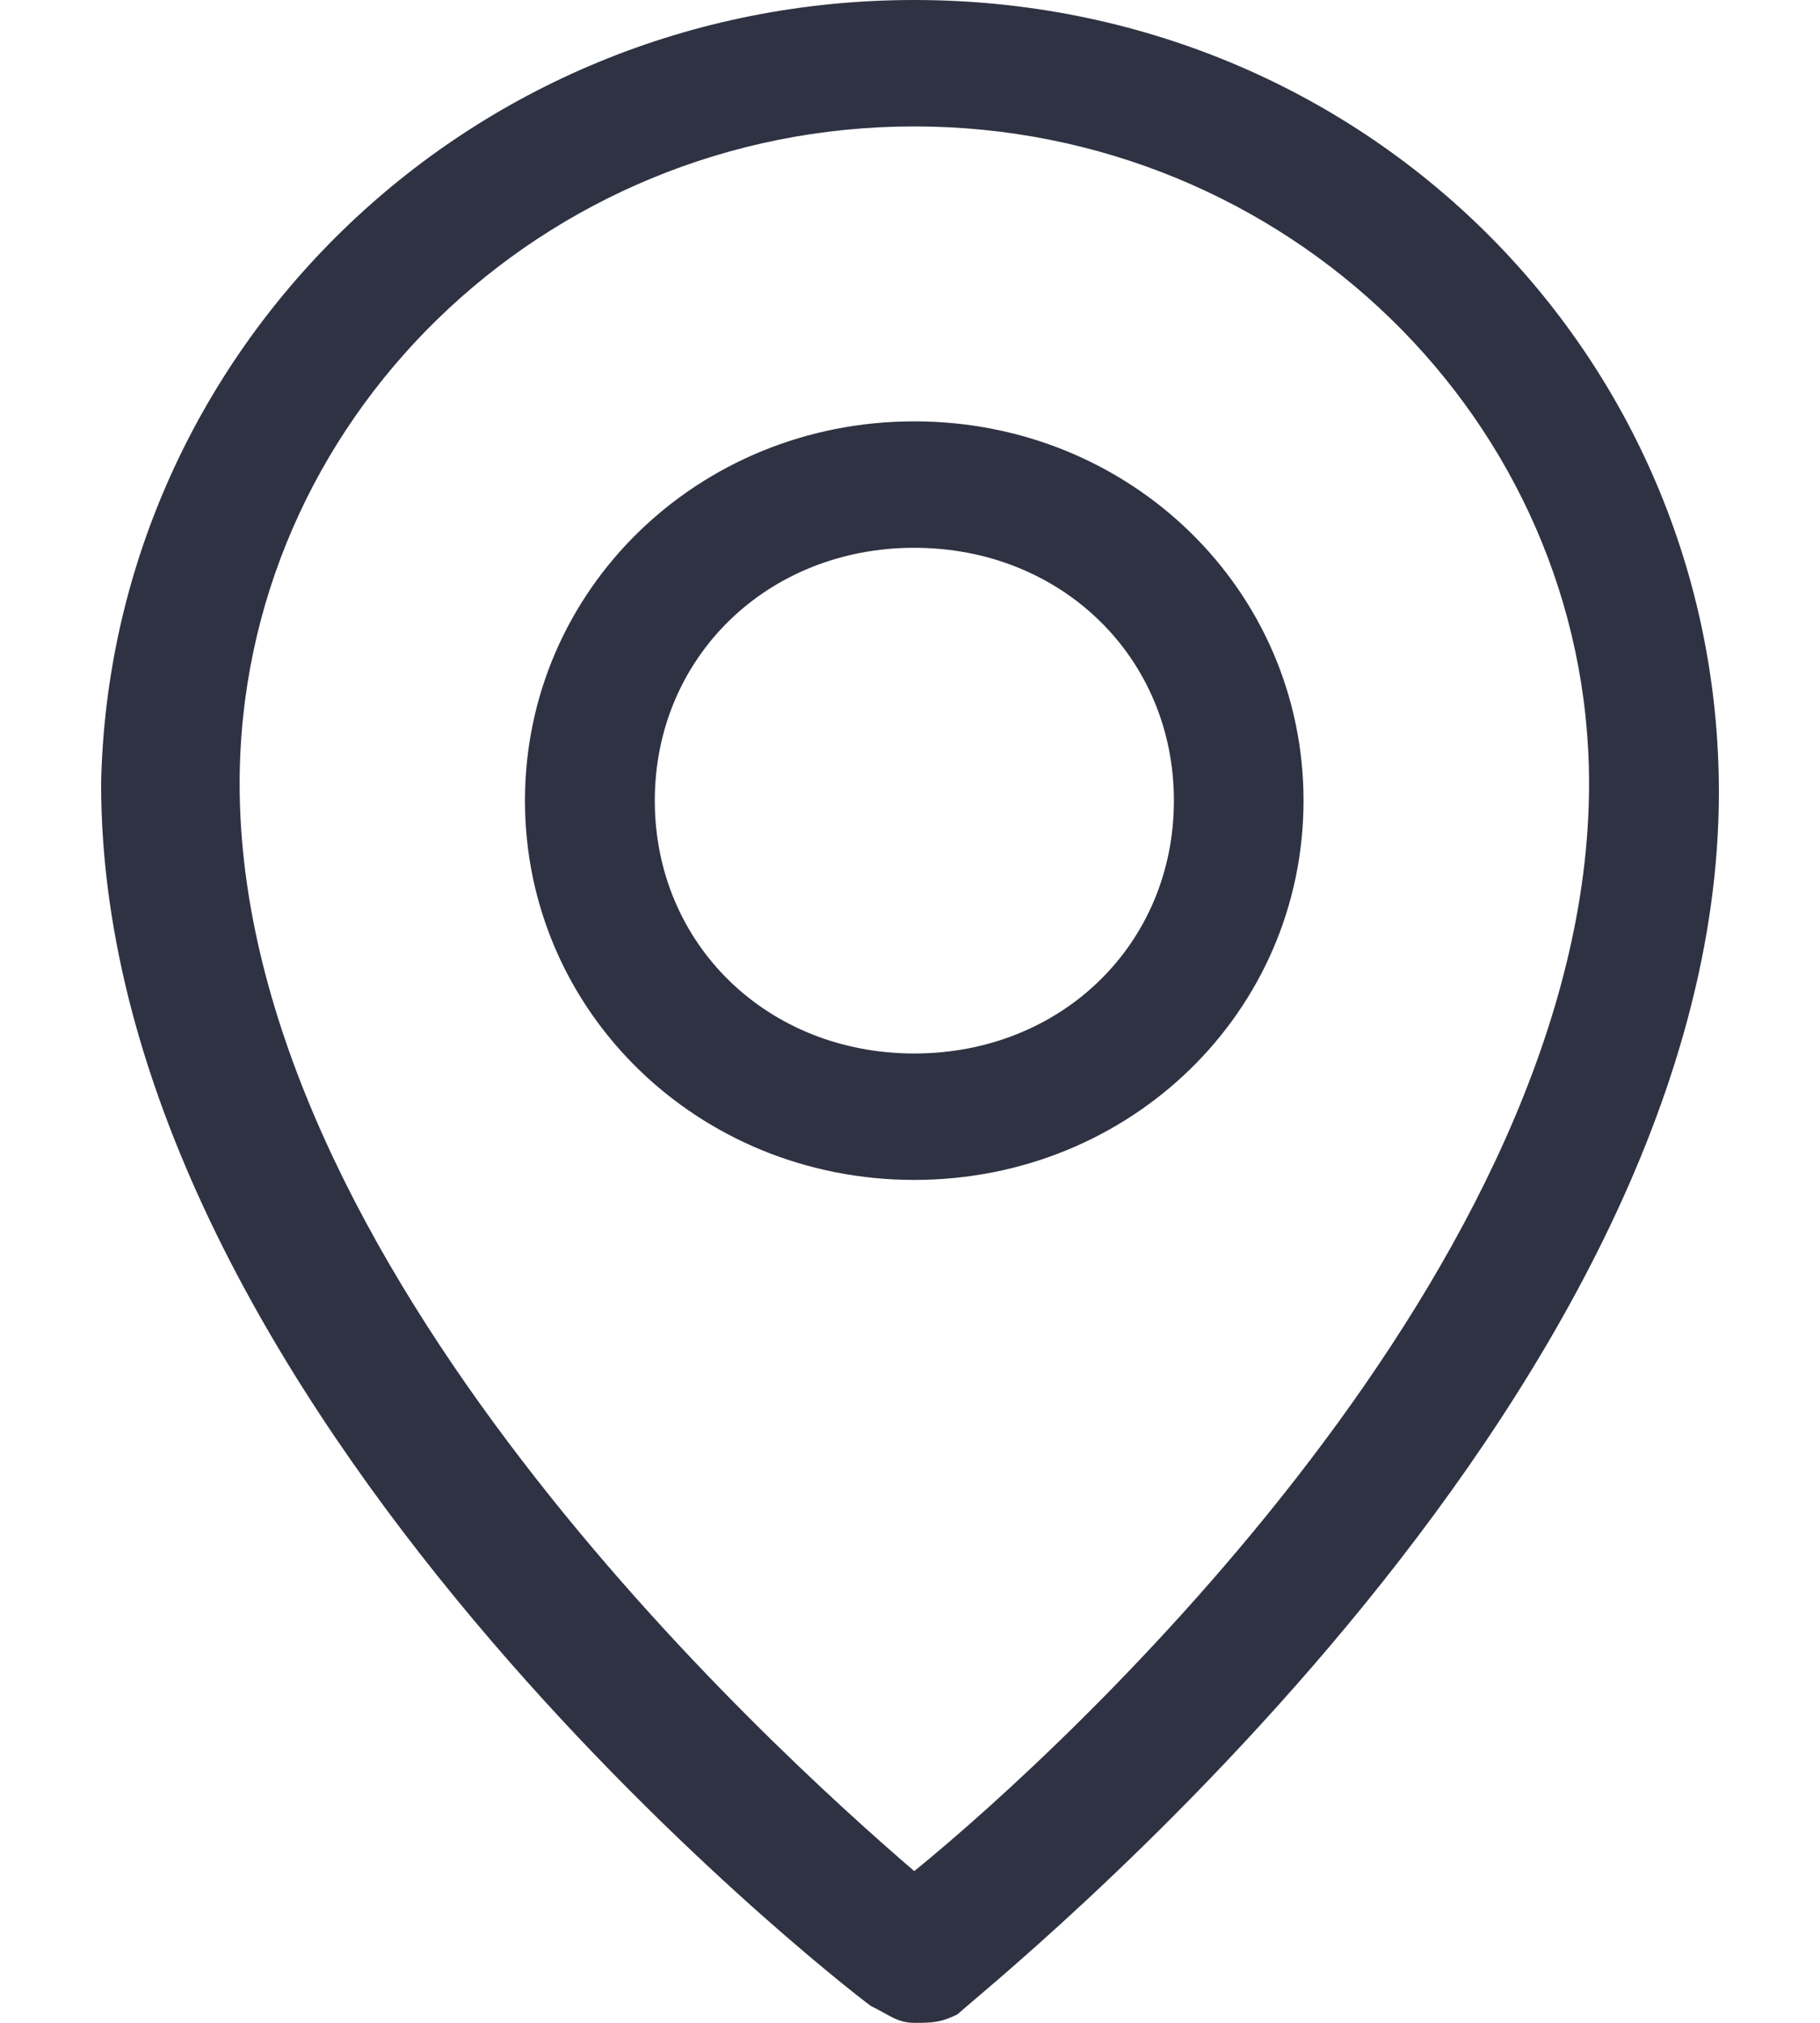
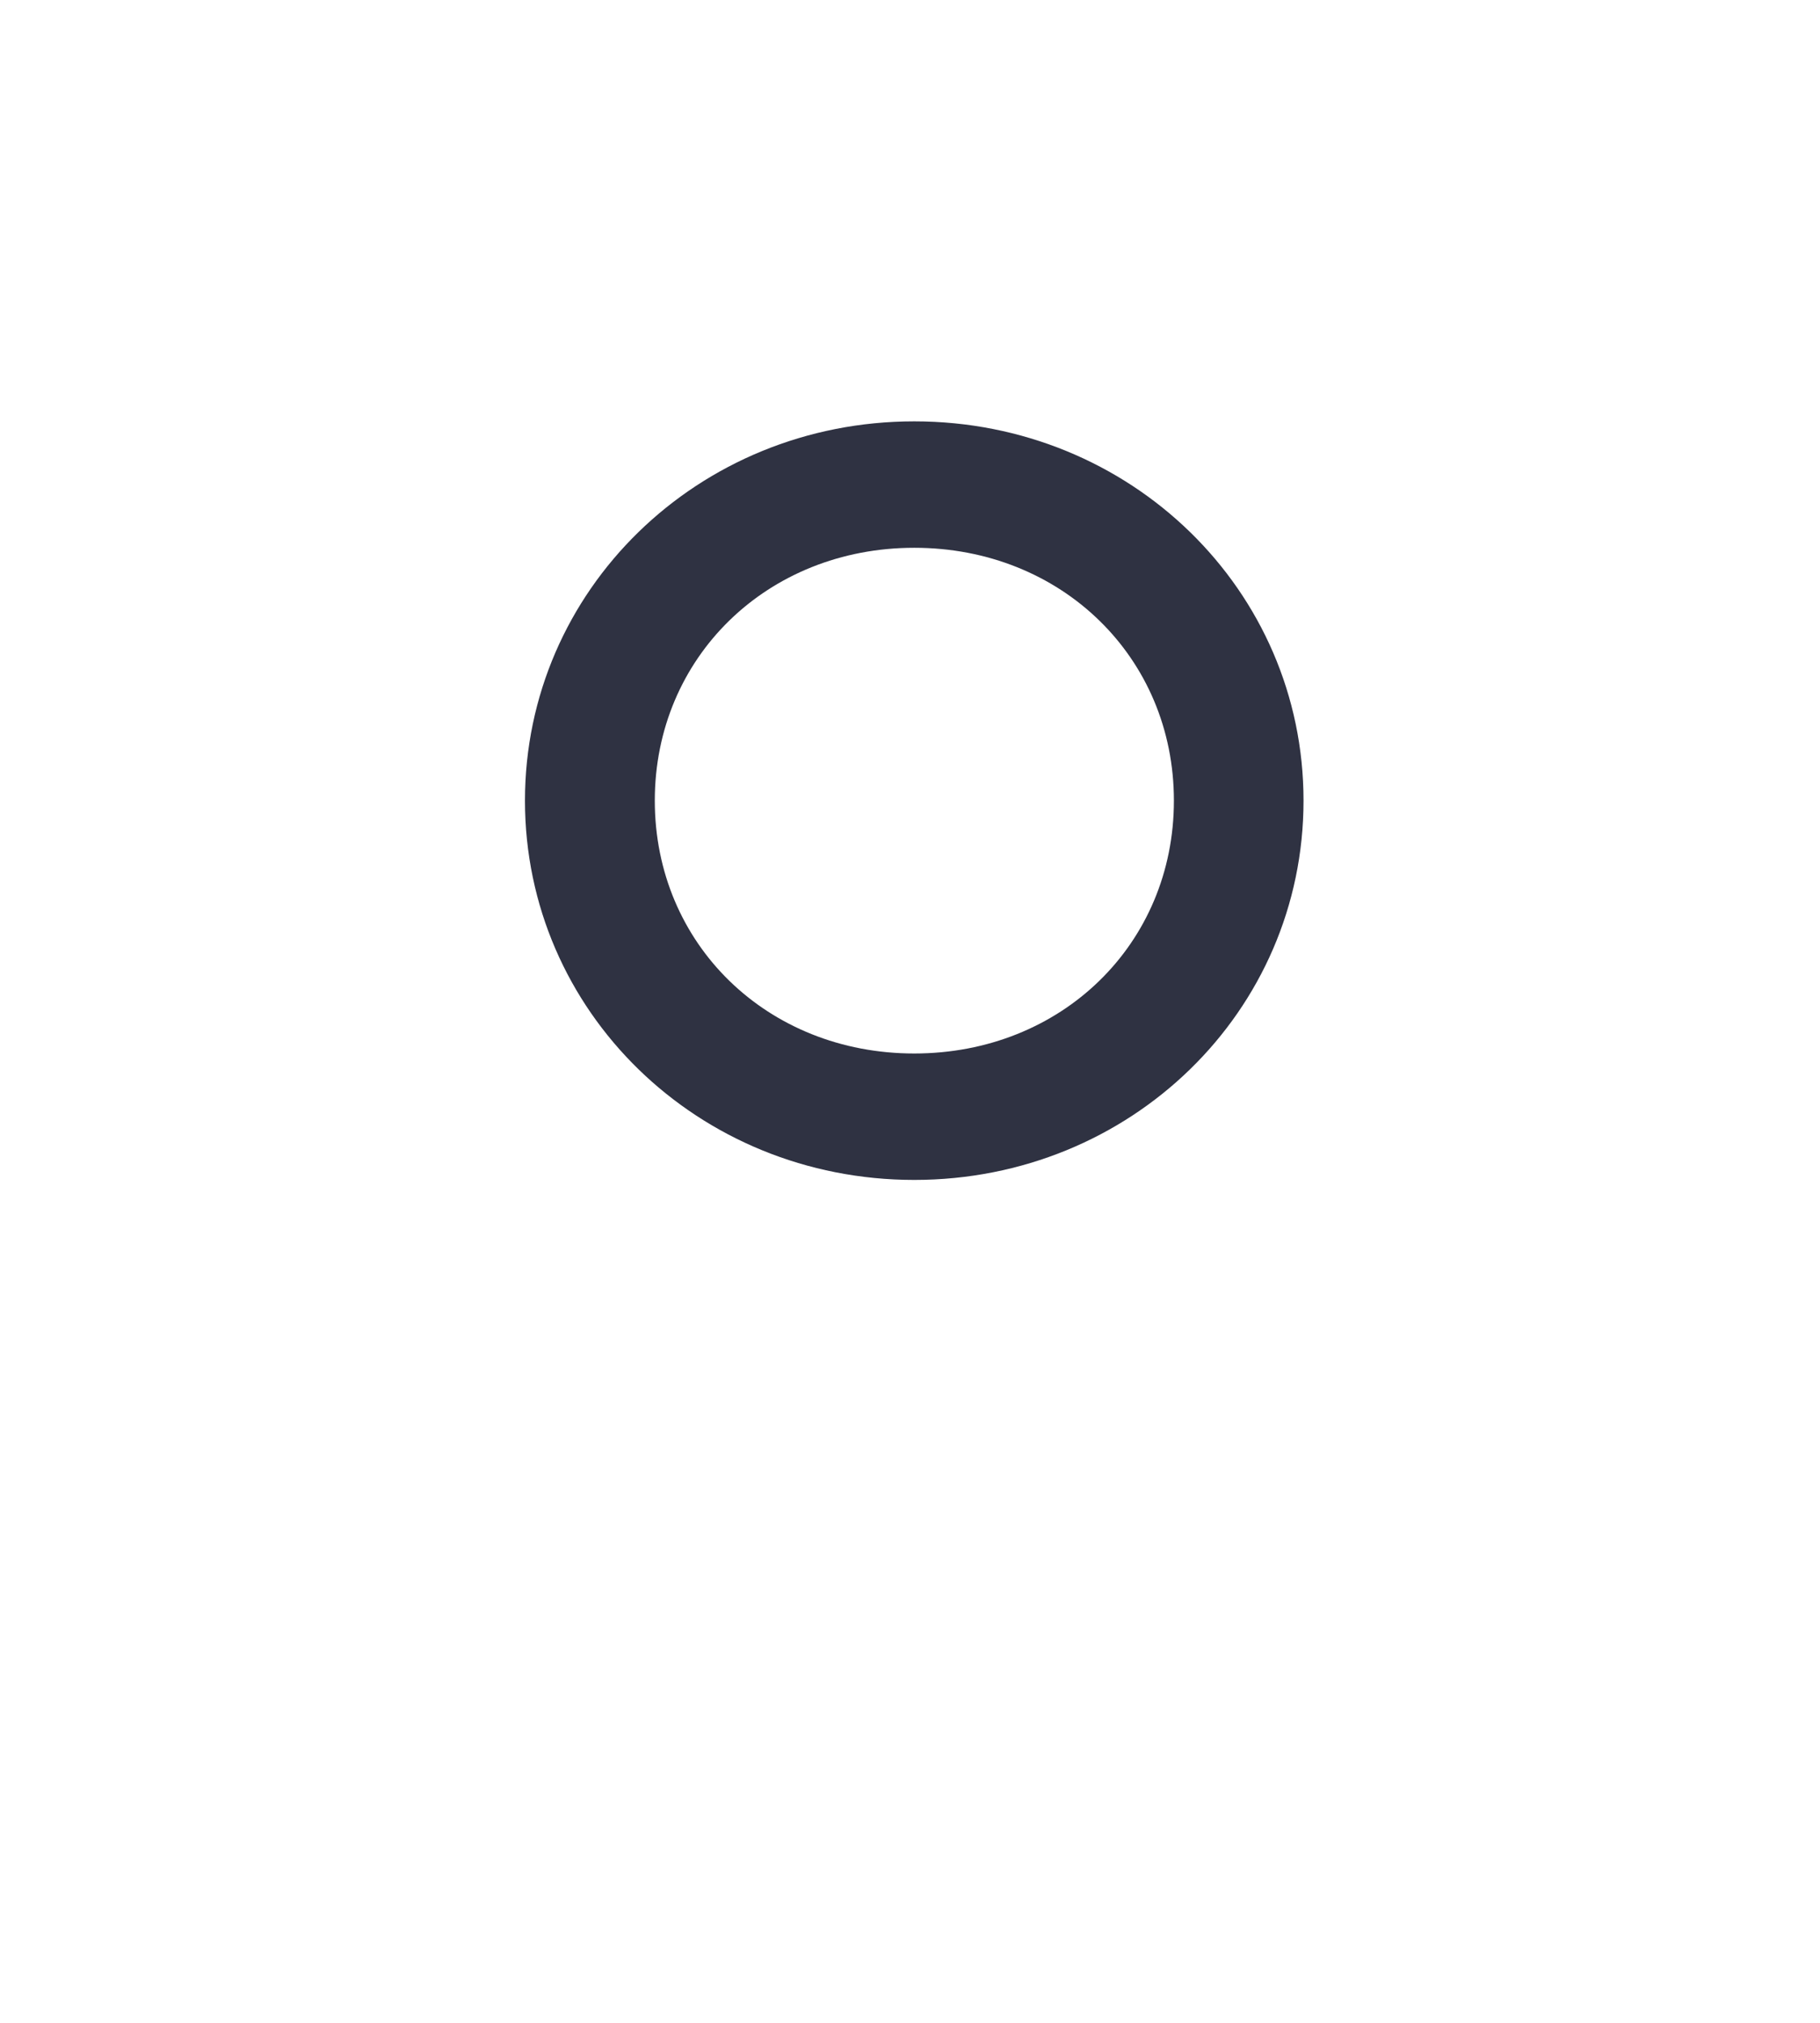
<svg xmlns="http://www.w3.org/2000/svg" width="9" height="10" viewBox="0 0 9 10" fill="none">
-   <path d="M4.735 9.958C4.65 10 4.607 10 4.521 10C4.436 10 4.393 9.958 4.307 9.917C4.136 9.792 0.5 6.958 0.5 3.875C0.543 1.75 2.297 0 4.521 0C6.746 0 8.5 1.75 8.5 3.917C8.5 6.958 4.864 9.833 4.735 9.958L4.735 9.958ZM4.521 0.625C2.682 0.625 1.185 2.083 1.185 3.875C1.185 6.25 3.794 8.625 4.521 9.25C5.291 8.625 7.858 6.25 7.858 3.875C7.858 2.083 6.361 0.625 4.521 0.625Z" fill="#2F3242" />
  <path d="M2.596 3.958C2.596 2.917 3.452 2.083 4.521 2.083C5.591 2.083 6.446 2.917 6.446 3.958C6.446 5 5.591 5.833 4.521 5.833C3.452 5.833 2.596 5 2.596 3.958ZM5.805 3.958C5.805 3.25 5.249 2.708 4.521 2.708C3.794 2.708 3.238 3.25 3.238 3.958C3.238 4.667 3.794 5.208 4.521 5.208C5.249 5.208 5.805 4.667 5.805 3.958Z" fill="#2F3242" />
</svg>